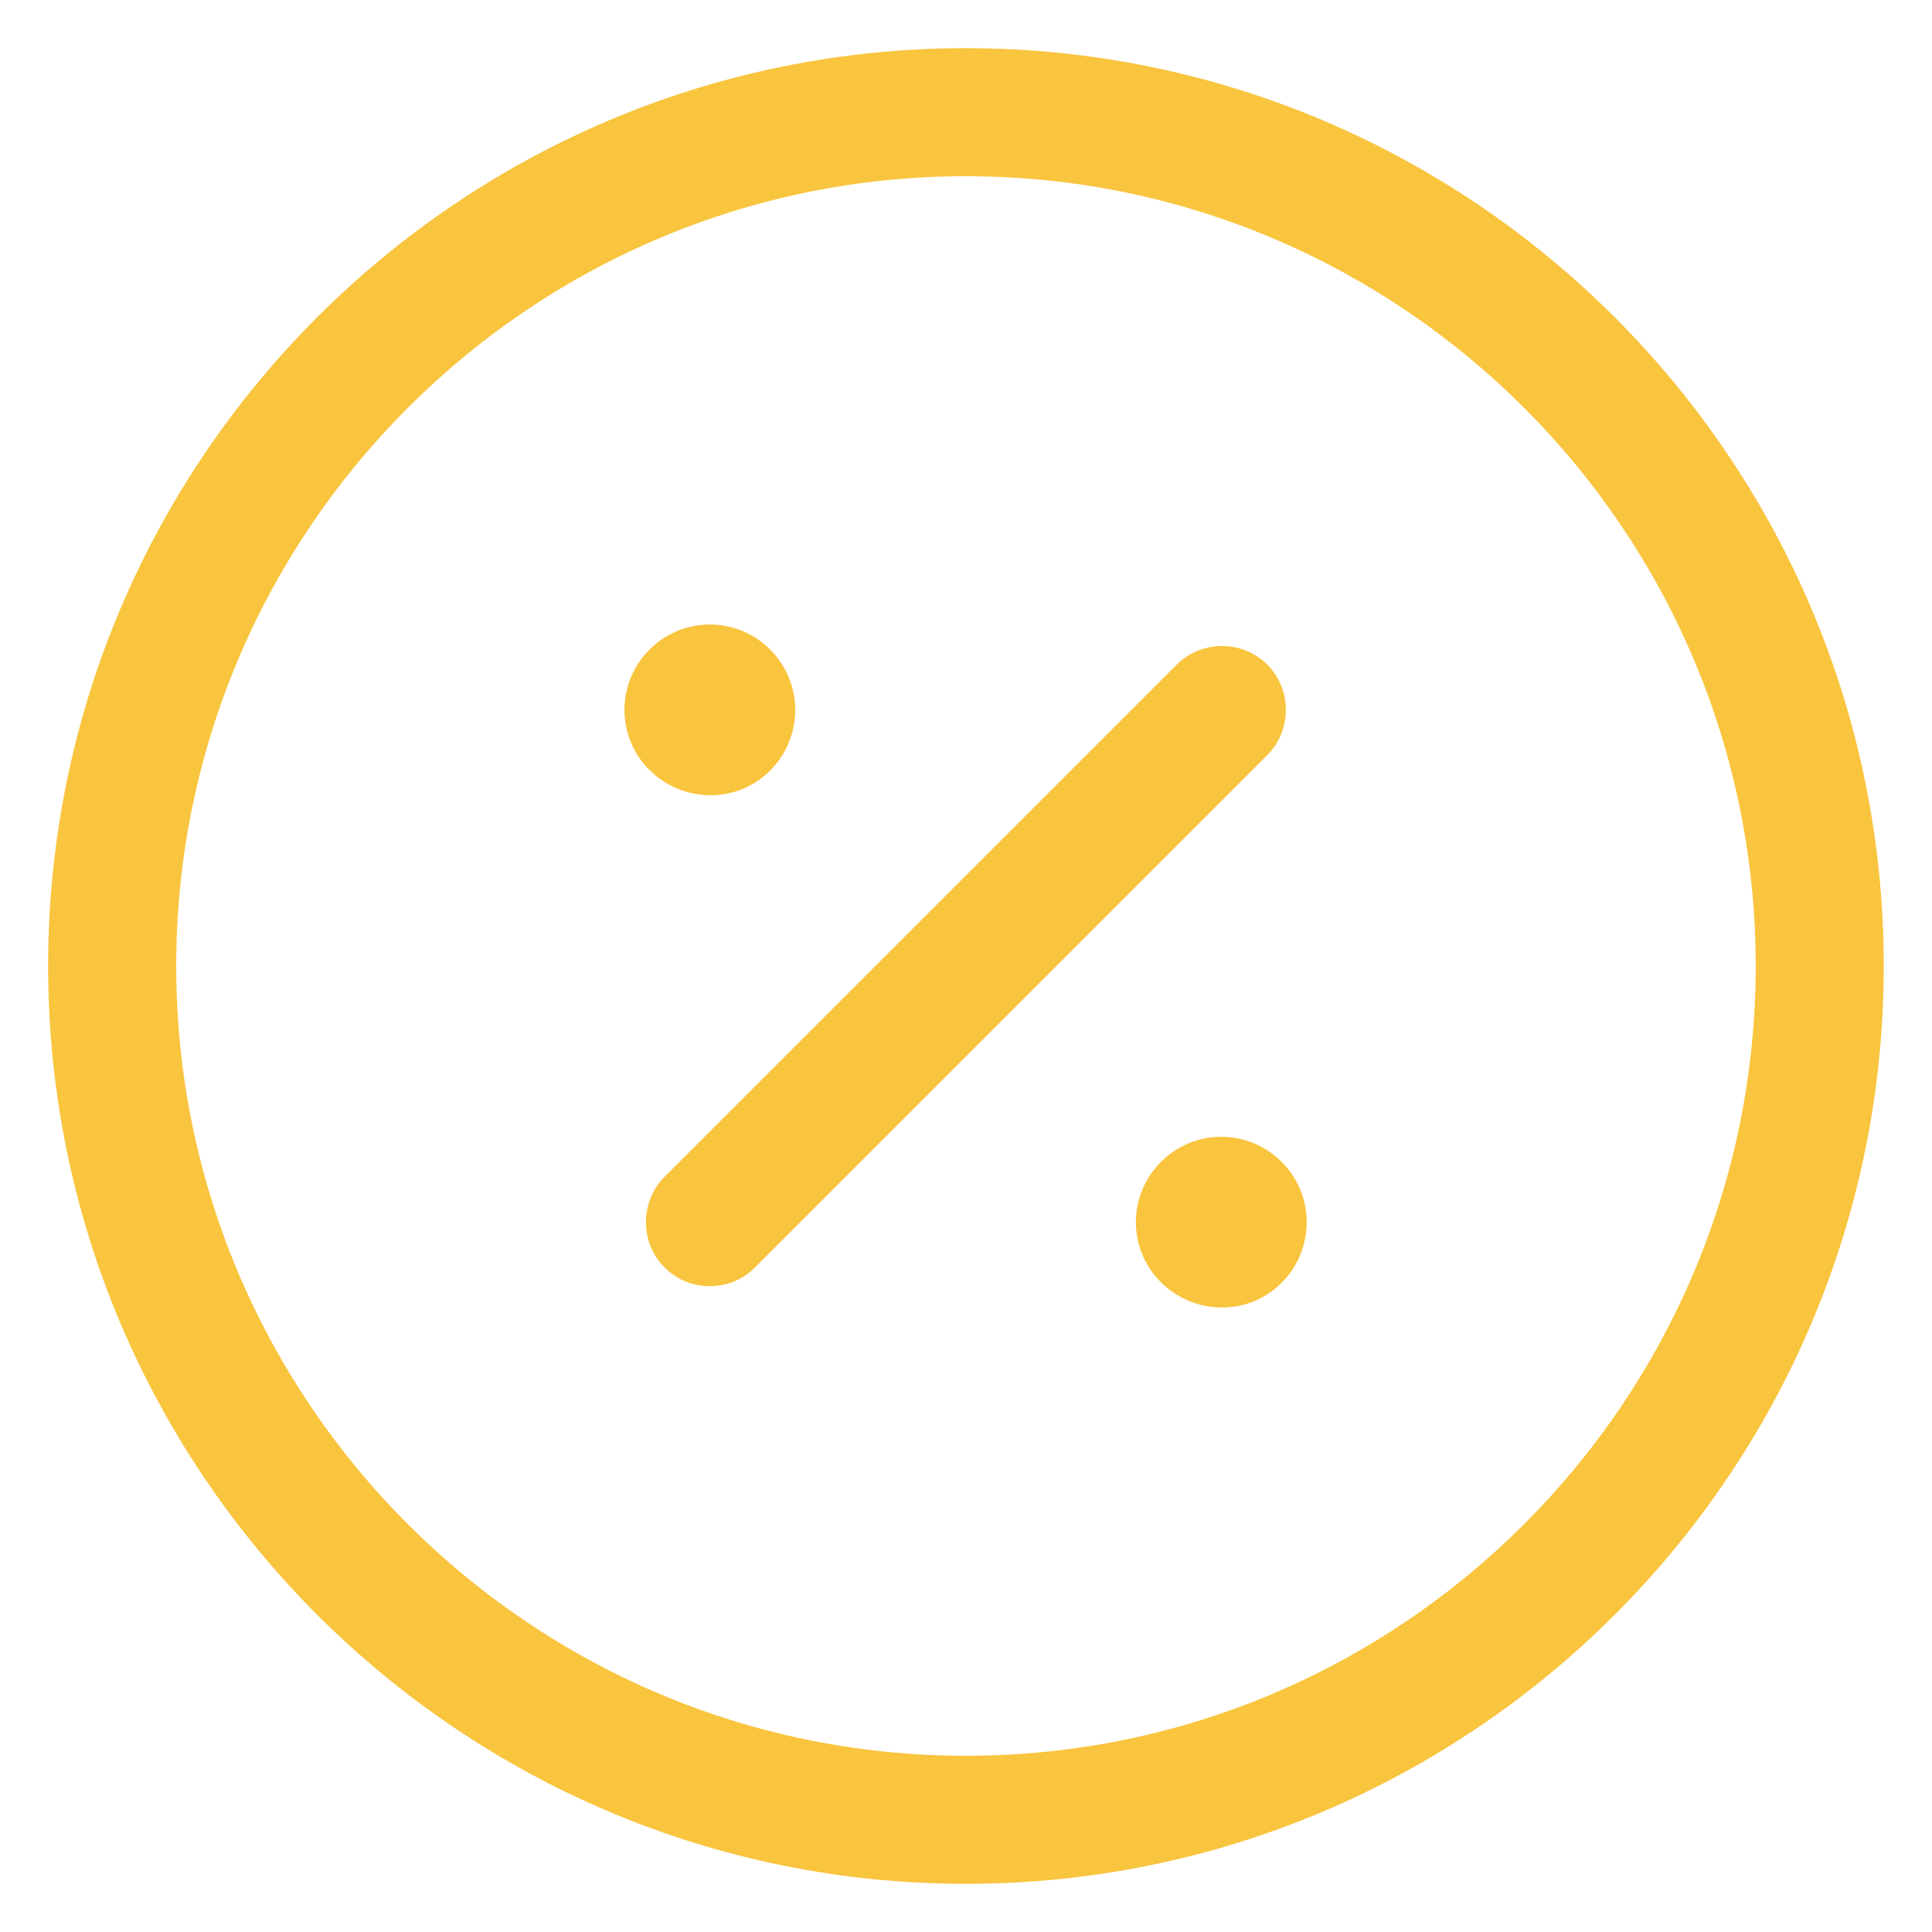
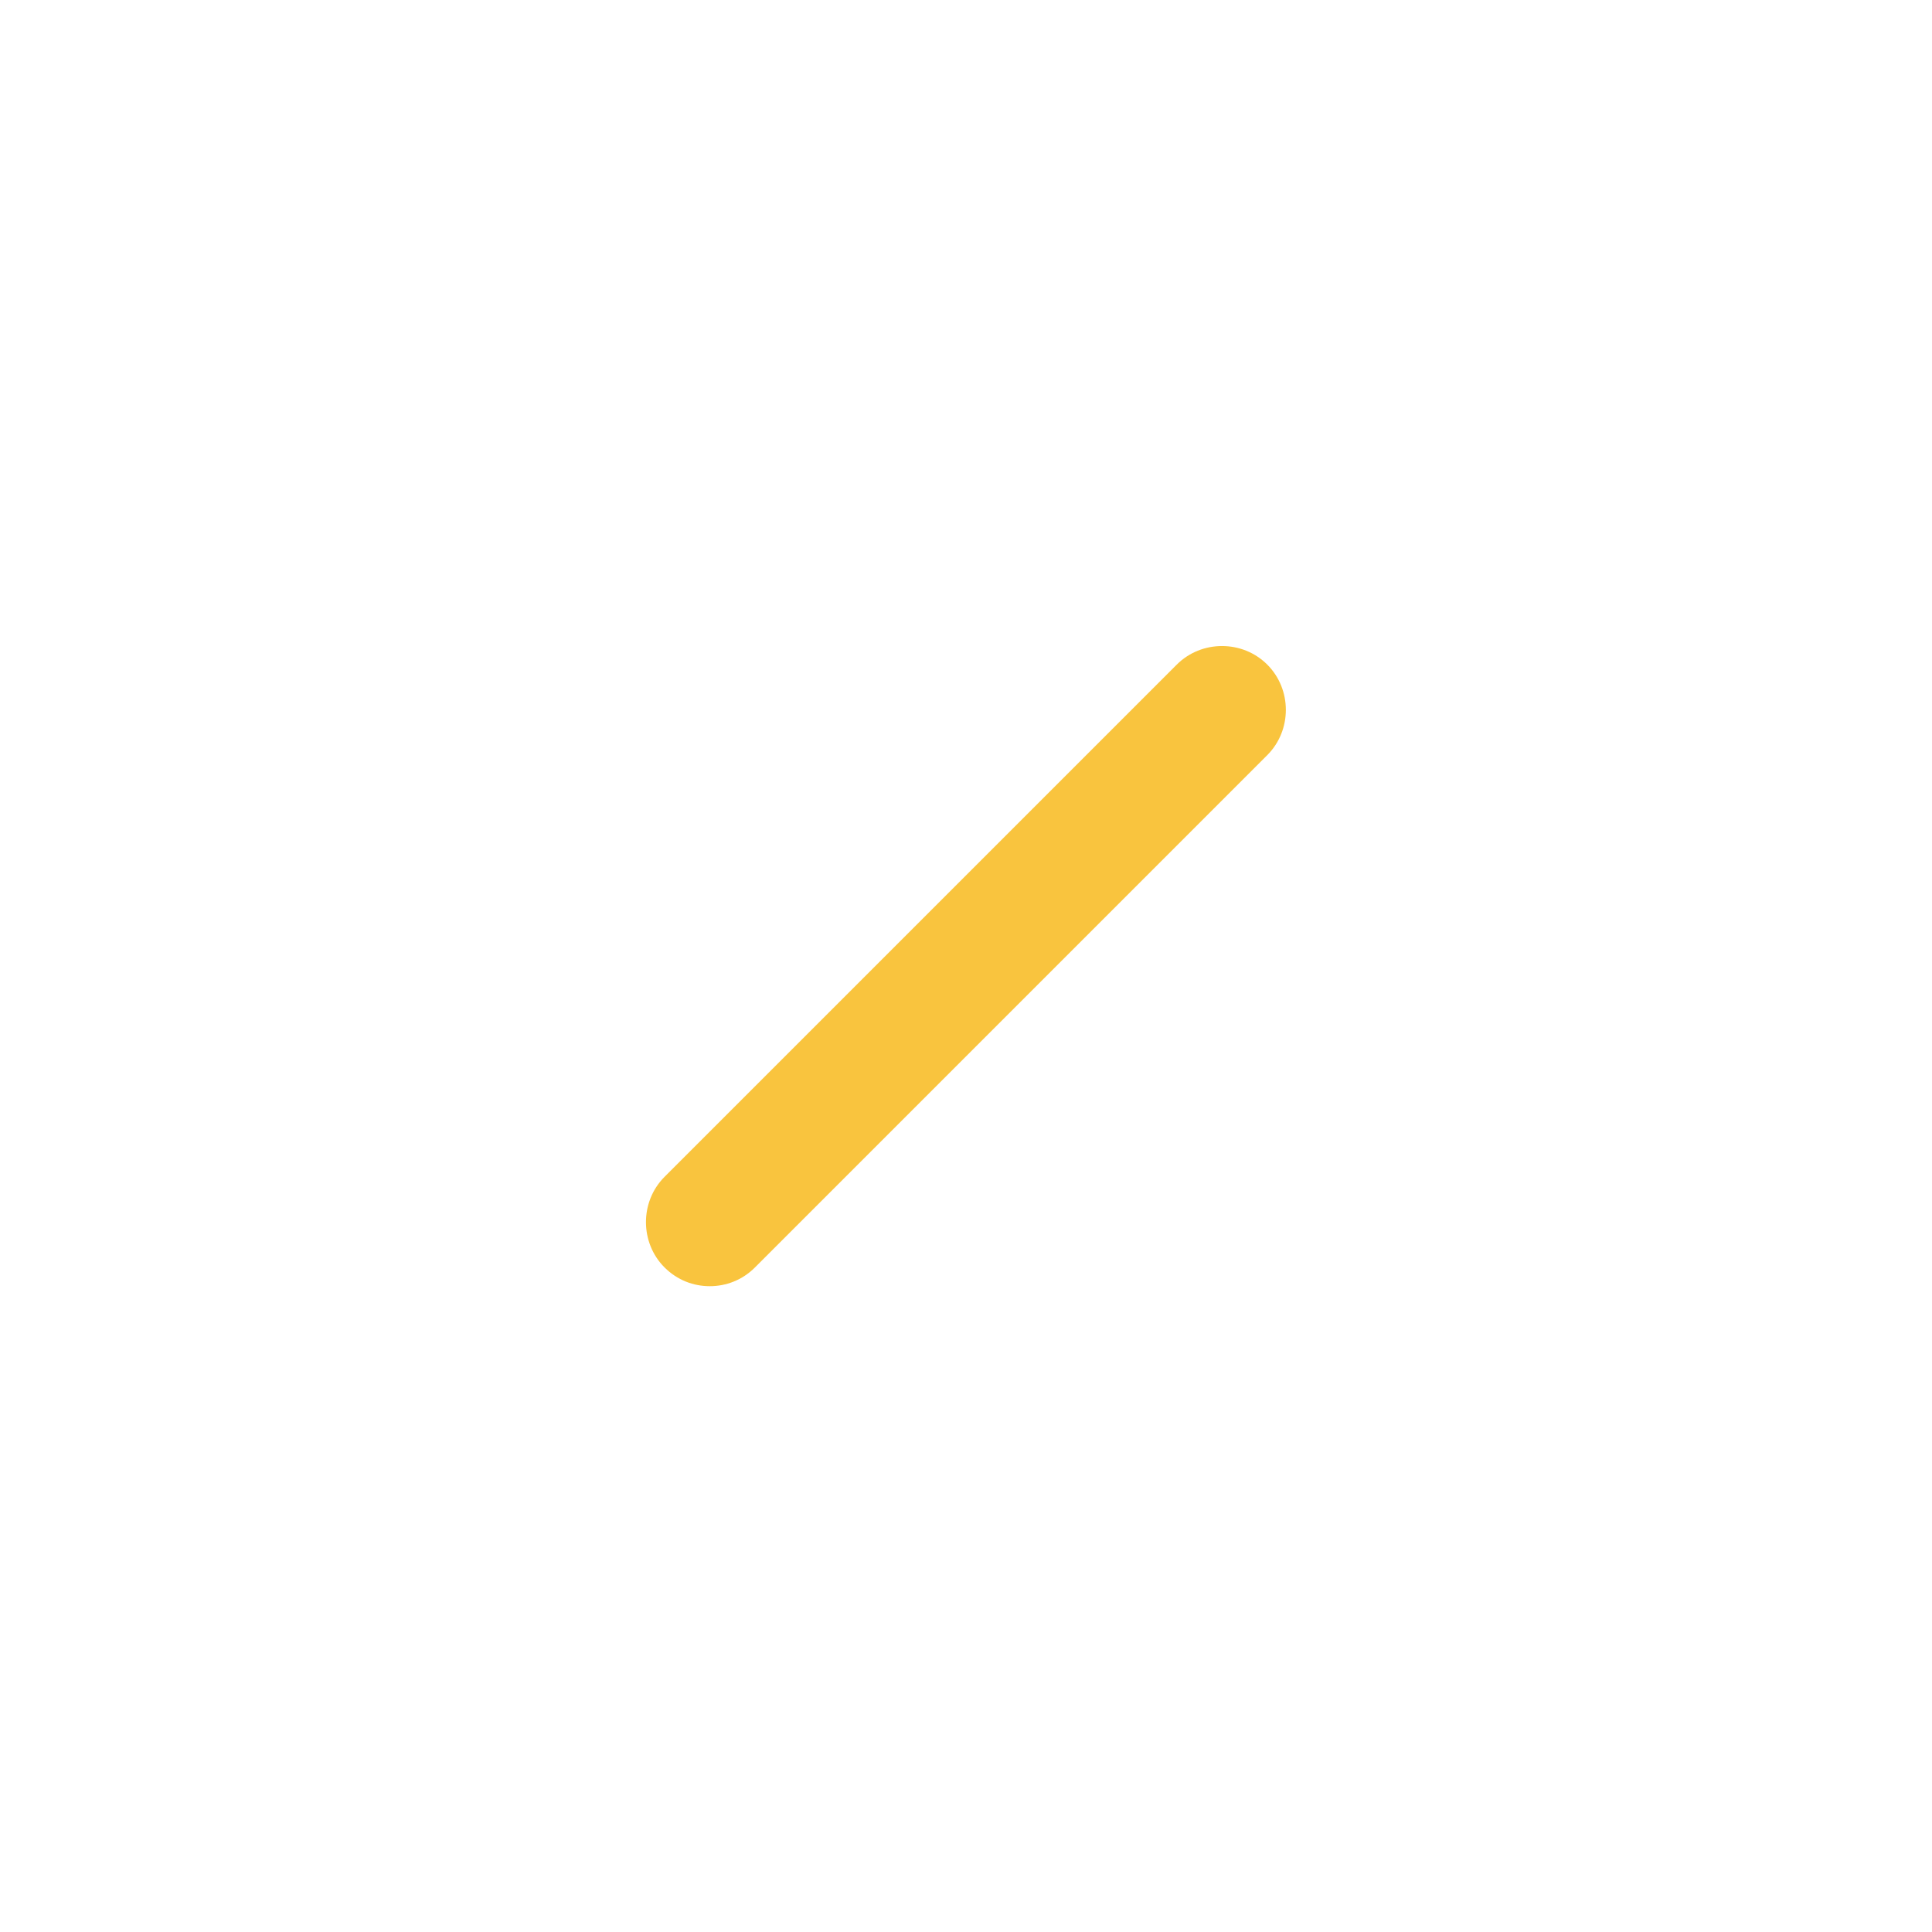
<svg xmlns="http://www.w3.org/2000/svg" width="33" height="33" viewBox="0 0 33 33" fill="none">
  <g id="vuesax/outline/discount-circle">
    <g id="discount-circle">
-       <path id="Vector" d="M16.499 32.177C7.851 32.177 0.822 25.148 0.822 16.5C0.822 7.852 7.851 0.823 16.499 0.823C25.147 0.823 32.176 7.852 32.176 16.5C32.176 25.148 25.147 32.177 16.499 32.177ZM16.499 3.01C9.062 3.01 3.01 9.062 3.01 16.5C3.01 23.938 9.062 29.99 16.499 29.99C23.937 29.99 29.989 23.938 29.989 16.5C29.989 9.062 23.937 3.01 16.499 3.01Z" fill="#F9C43E" />
-       <path id="Vector_2" d="M20.875 22.333C20.059 22.333 19.402 21.677 19.402 20.875C19.402 20.073 20.059 19.417 20.861 19.417C21.663 19.417 22.319 20.073 22.319 20.875C22.319 21.677 21.677 22.333 20.875 22.333Z" fill="#F9C43E" />
-       <path id="Vector_3" d="M12.139 13.583C11.322 13.583 10.666 12.927 10.666 12.125C10.666 11.323 11.322 10.667 12.124 10.667C12.926 10.667 13.583 11.323 13.583 12.125C13.583 12.927 12.941 13.583 12.139 13.583Z" fill="#F9C43E" />
      <path id="Vector_4" d="M12.123 21.969C11.846 21.969 11.569 21.867 11.35 21.648C10.928 21.225 10.928 20.525 11.35 20.102L20.1 11.352C20.523 10.929 21.223 10.929 21.646 11.352C22.069 11.775 22.069 12.475 21.646 12.898L12.896 21.648C12.678 21.867 12.4 21.969 12.123 21.969Z" fill="#F9C43E" />
    </g>
  </g>
</svg>